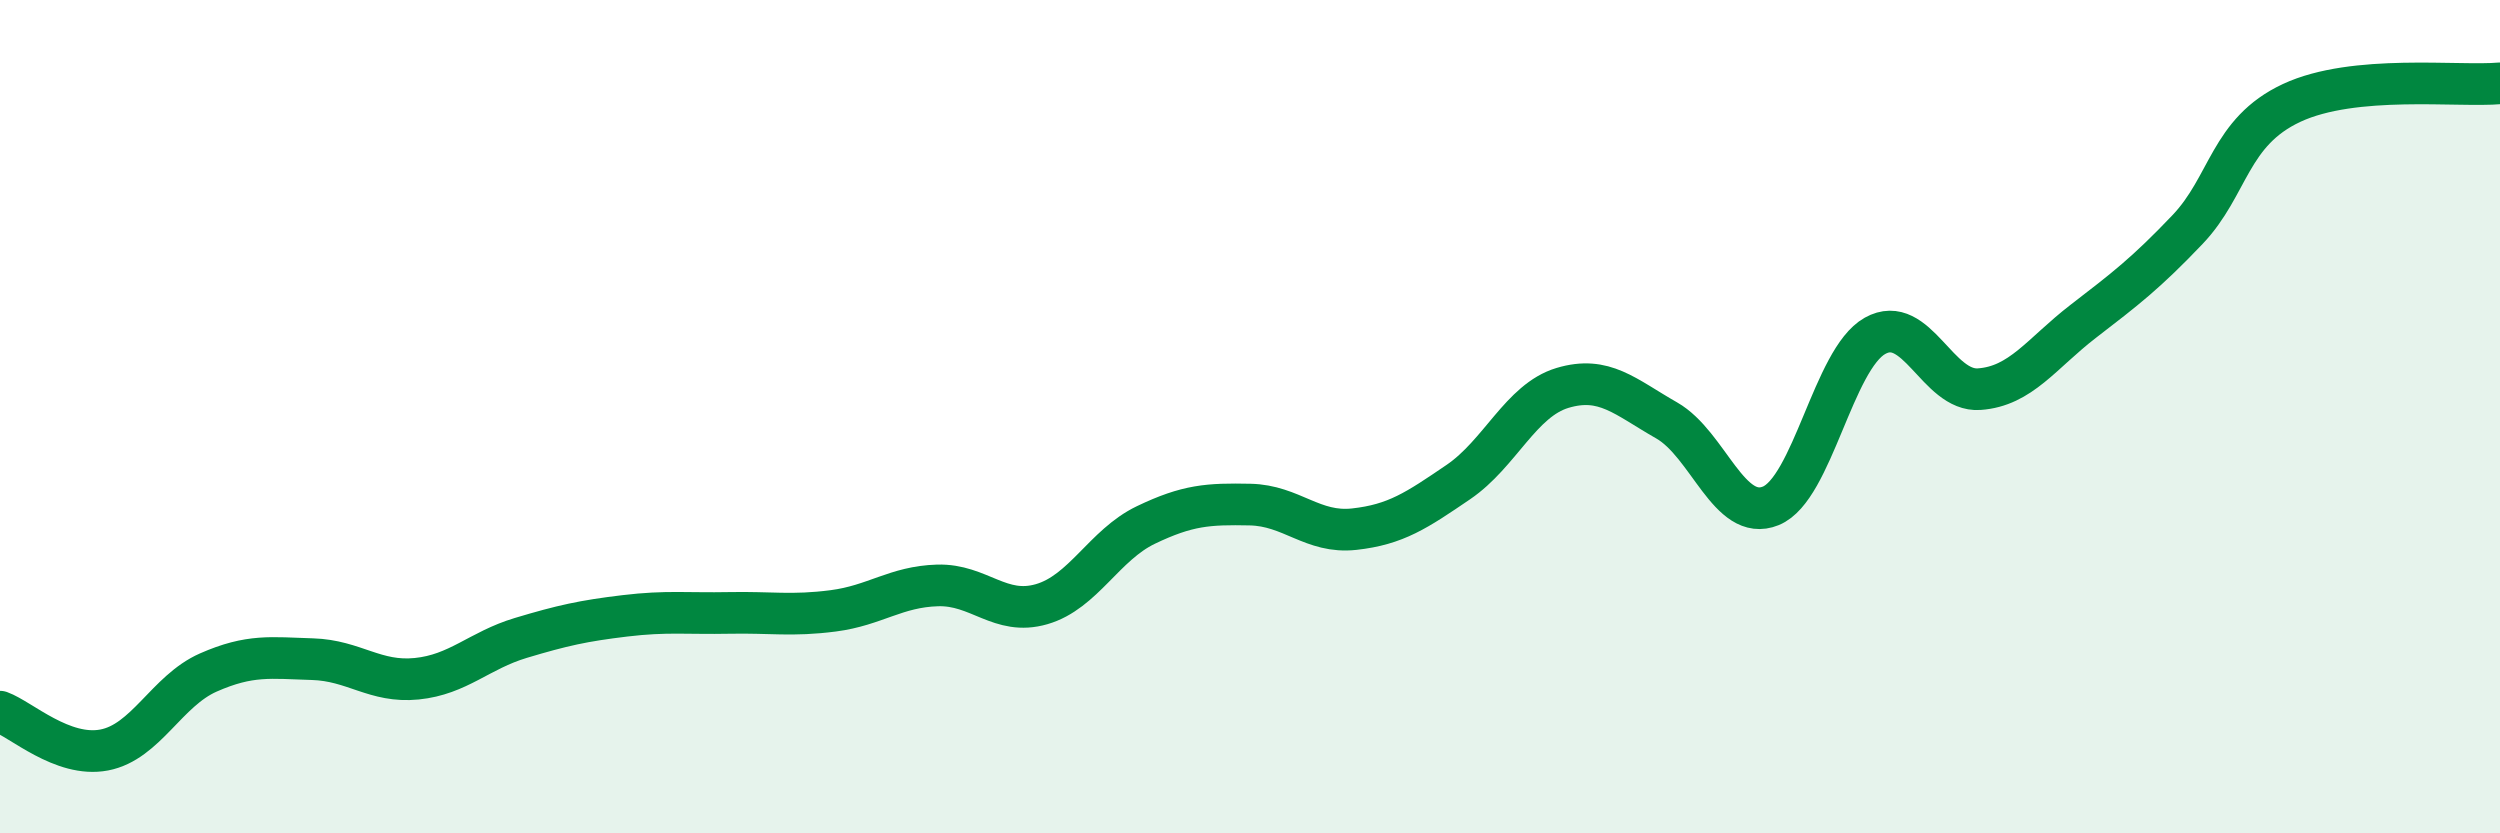
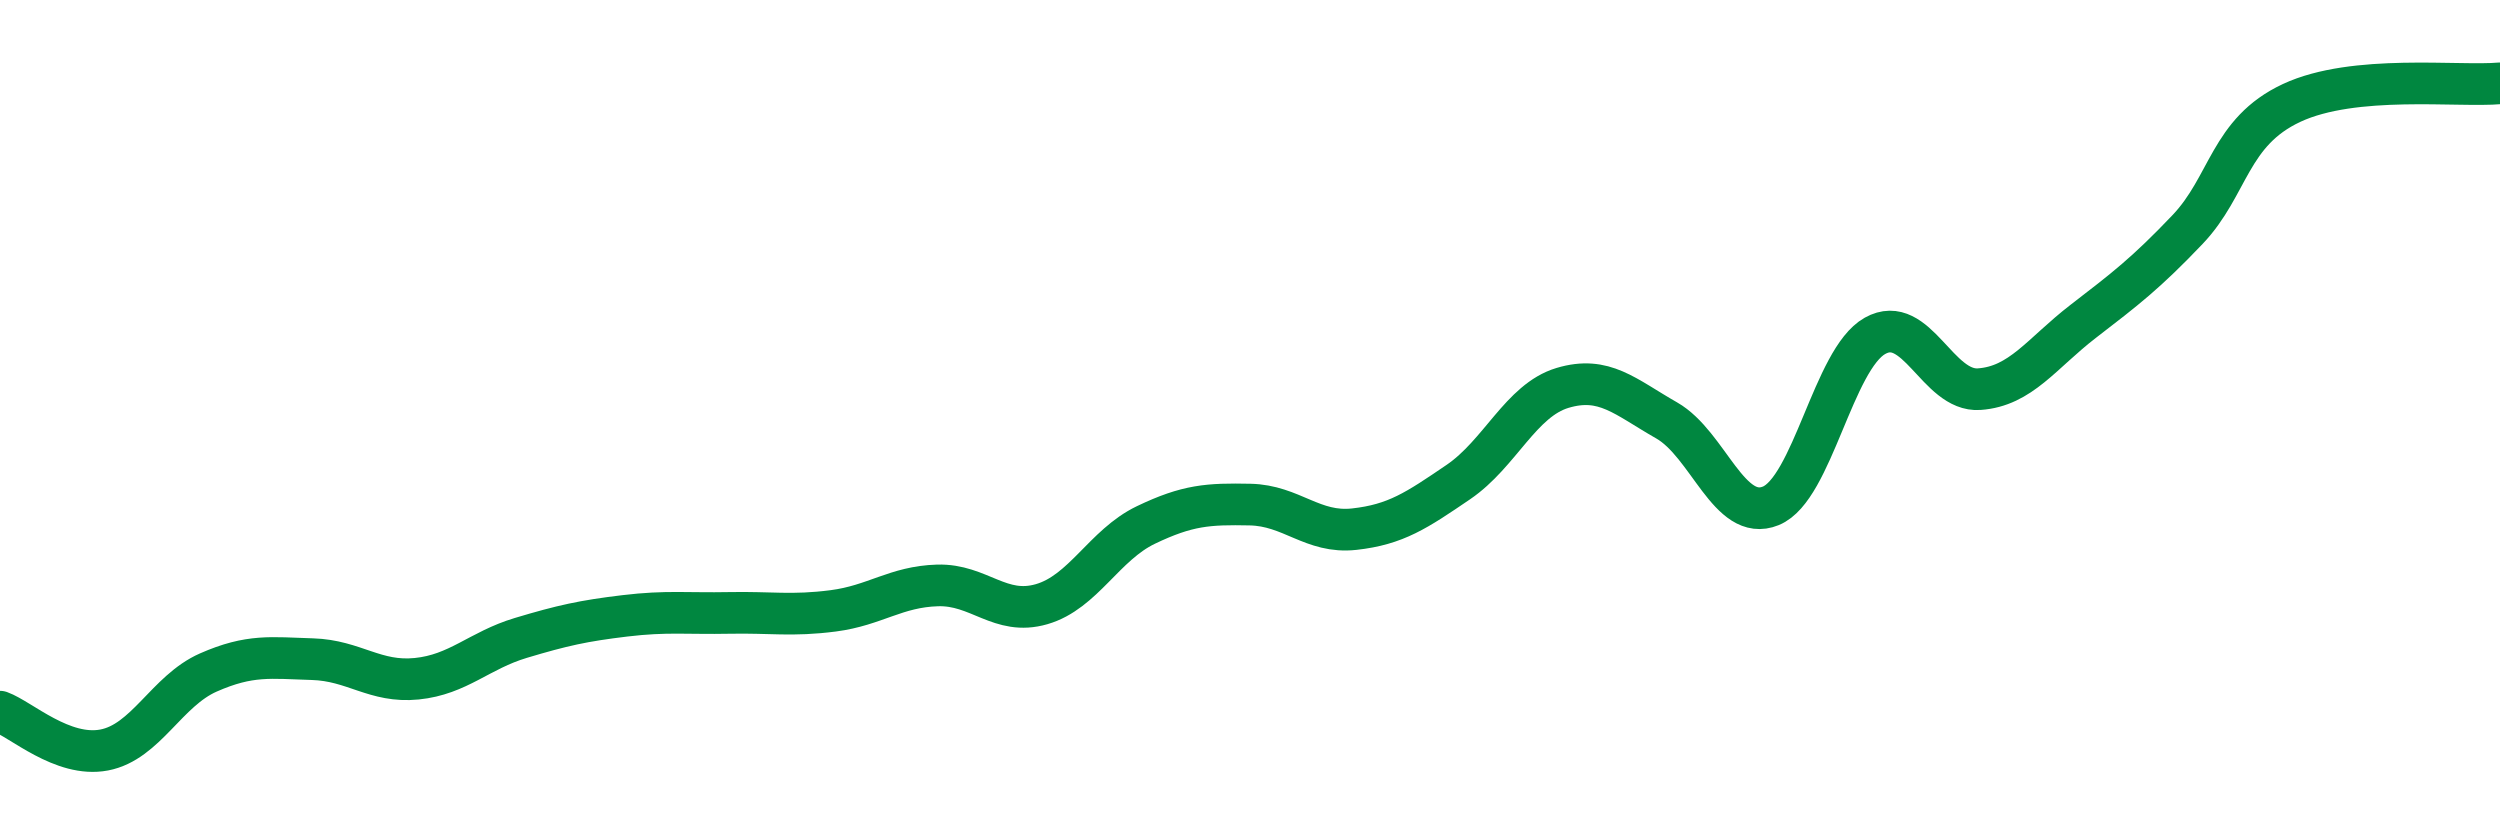
<svg xmlns="http://www.w3.org/2000/svg" width="60" height="20" viewBox="0 0 60 20">
-   <path d="M 0,17.08 C 0.5,17.26 1.5,18.19 2.5,18 C 3.5,17.81 4,16.58 5,16.14 C 6,15.7 6.5,15.79 7.5,15.82 C 8.5,15.85 9,16.39 10,16.29 C 11,16.19 11.5,15.61 12.5,15.31 C 13.5,15.01 14,14.9 15,14.78 C 16,14.66 16.5,14.73 17.5,14.71 C 18.5,14.69 19,14.79 20,14.66 C 21,14.53 21.5,14.08 22.5,14.05 C 23.5,14.02 24,14.79 25,14.5 C 26,14.21 26.5,13.08 27.5,12.6 C 28.5,12.12 29,12.09 30,12.11 C 31,12.13 31.5,12.81 32.5,12.7 C 33.5,12.59 34,12.25 35,11.57 C 36,10.89 36.5,9.61 37.5,9.31 C 38.5,9.01 39,9.52 40,10.09 C 41,10.66 41.5,12.55 42.5,12.14 C 43.5,11.73 44,8.62 45,8.06 C 46,7.5 46.5,9.41 47.5,9.34 C 48.5,9.27 49,8.48 50,7.71 C 51,6.94 51.5,6.56 52.5,5.51 C 53.5,4.46 53.5,3.17 55,2.47 C 56.5,1.77 59,2.09 60,2L60 20L0 20Z" fill="#008740" opacity="0.1" stroke-linecap="round" stroke-linejoin="round" />
  <path d="M 0,17.08 C 0.5,17.26 1.5,18.19 2.5,18 C 3.5,17.81 4,16.58 5,16.14 C 6,15.7 6.5,15.79 7.5,15.82 C 8.5,15.85 9,16.39 10,16.29 C 11,16.19 11.5,15.61 12.5,15.31 C 13.5,15.01 14,14.9 15,14.78 C 16,14.66 16.5,14.73 17.5,14.71 C 18.5,14.69 19,14.79 20,14.66 C 21,14.53 21.5,14.08 22.5,14.05 C 23.5,14.02 24,14.79 25,14.5 C 26,14.21 26.5,13.08 27.5,12.6 C 28.5,12.12 29,12.09 30,12.11 C 31,12.13 31.5,12.81 32.5,12.7 C 33.5,12.59 34,12.25 35,11.57 C 36,10.89 36.5,9.61 37.5,9.31 C 38.5,9.01 39,9.52 40,10.09 C 41,10.66 41.5,12.55 42.5,12.14 C 43.5,11.73 44,8.62 45,8.06 C 46,7.5 46.5,9.41 47.5,9.34 C 48.5,9.27 49,8.48 50,7.71 C 51,6.94 51.5,6.56 52.5,5.51 C 53.5,4.46 53.5,3.17 55,2.47 C 56.5,1.77 59,2.09 60,2" stroke="#008740" stroke-width="1" fill="none" stroke-linecap="round" stroke-linejoin="round" />
</svg>